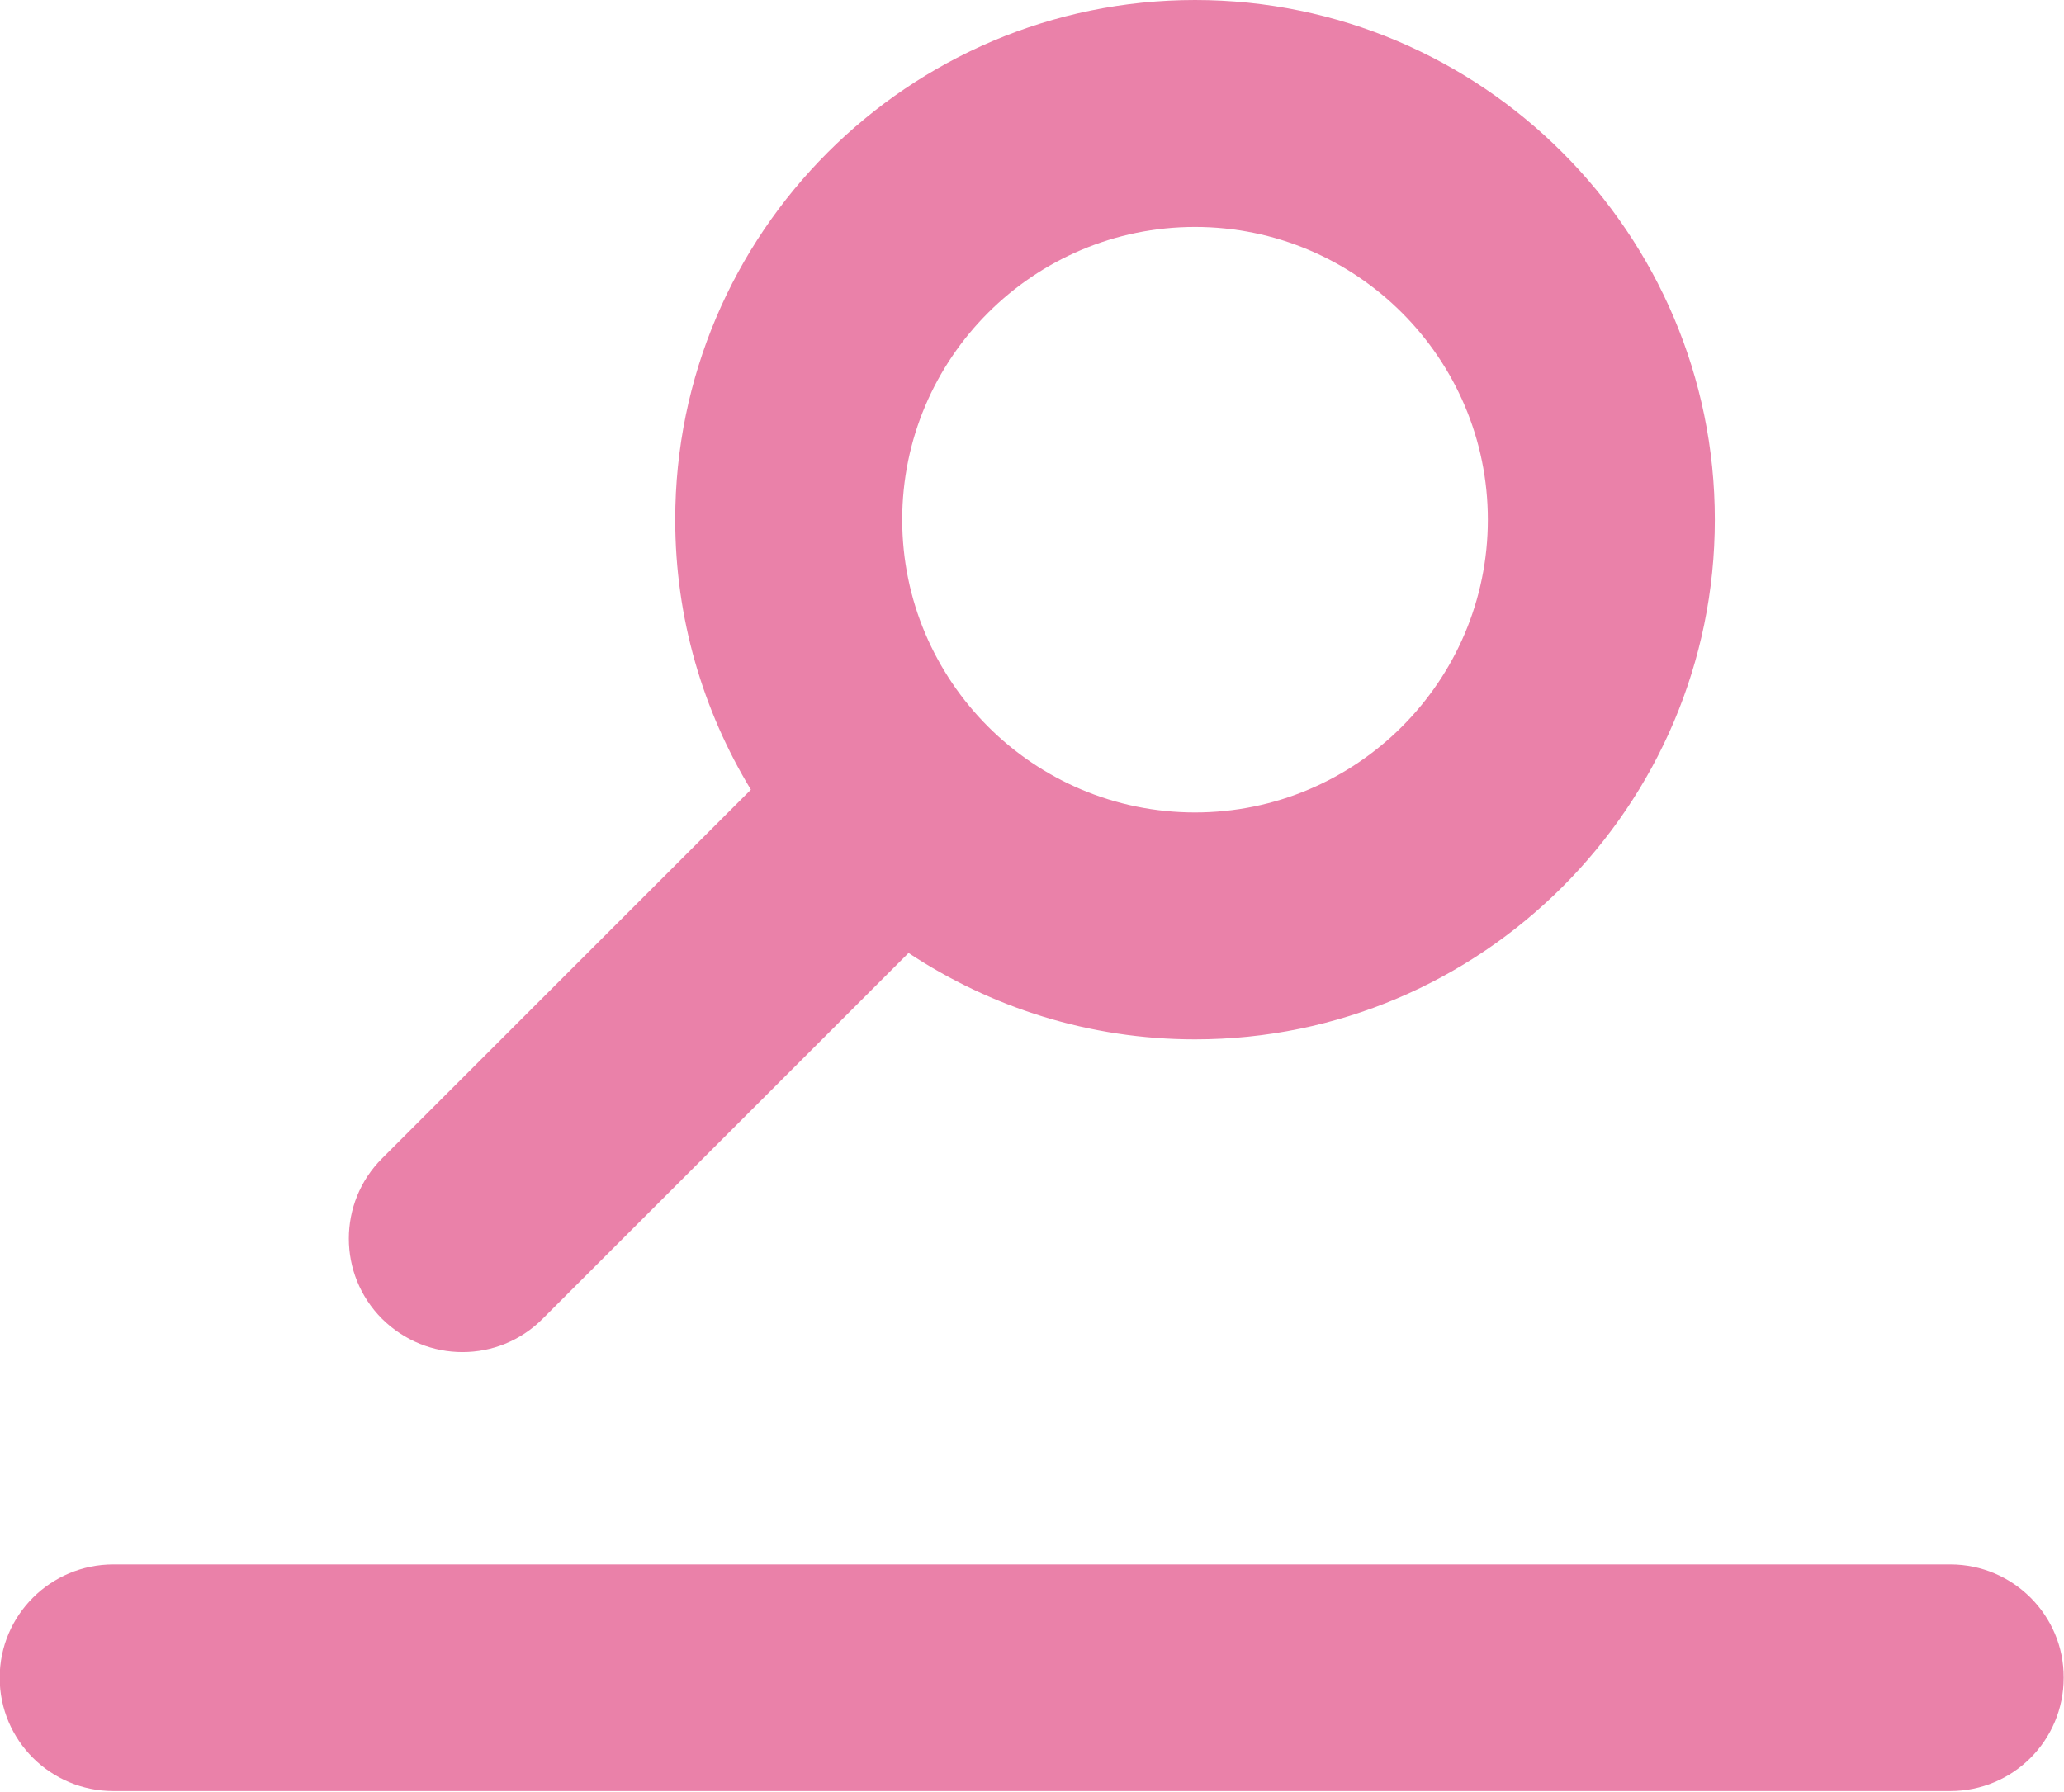
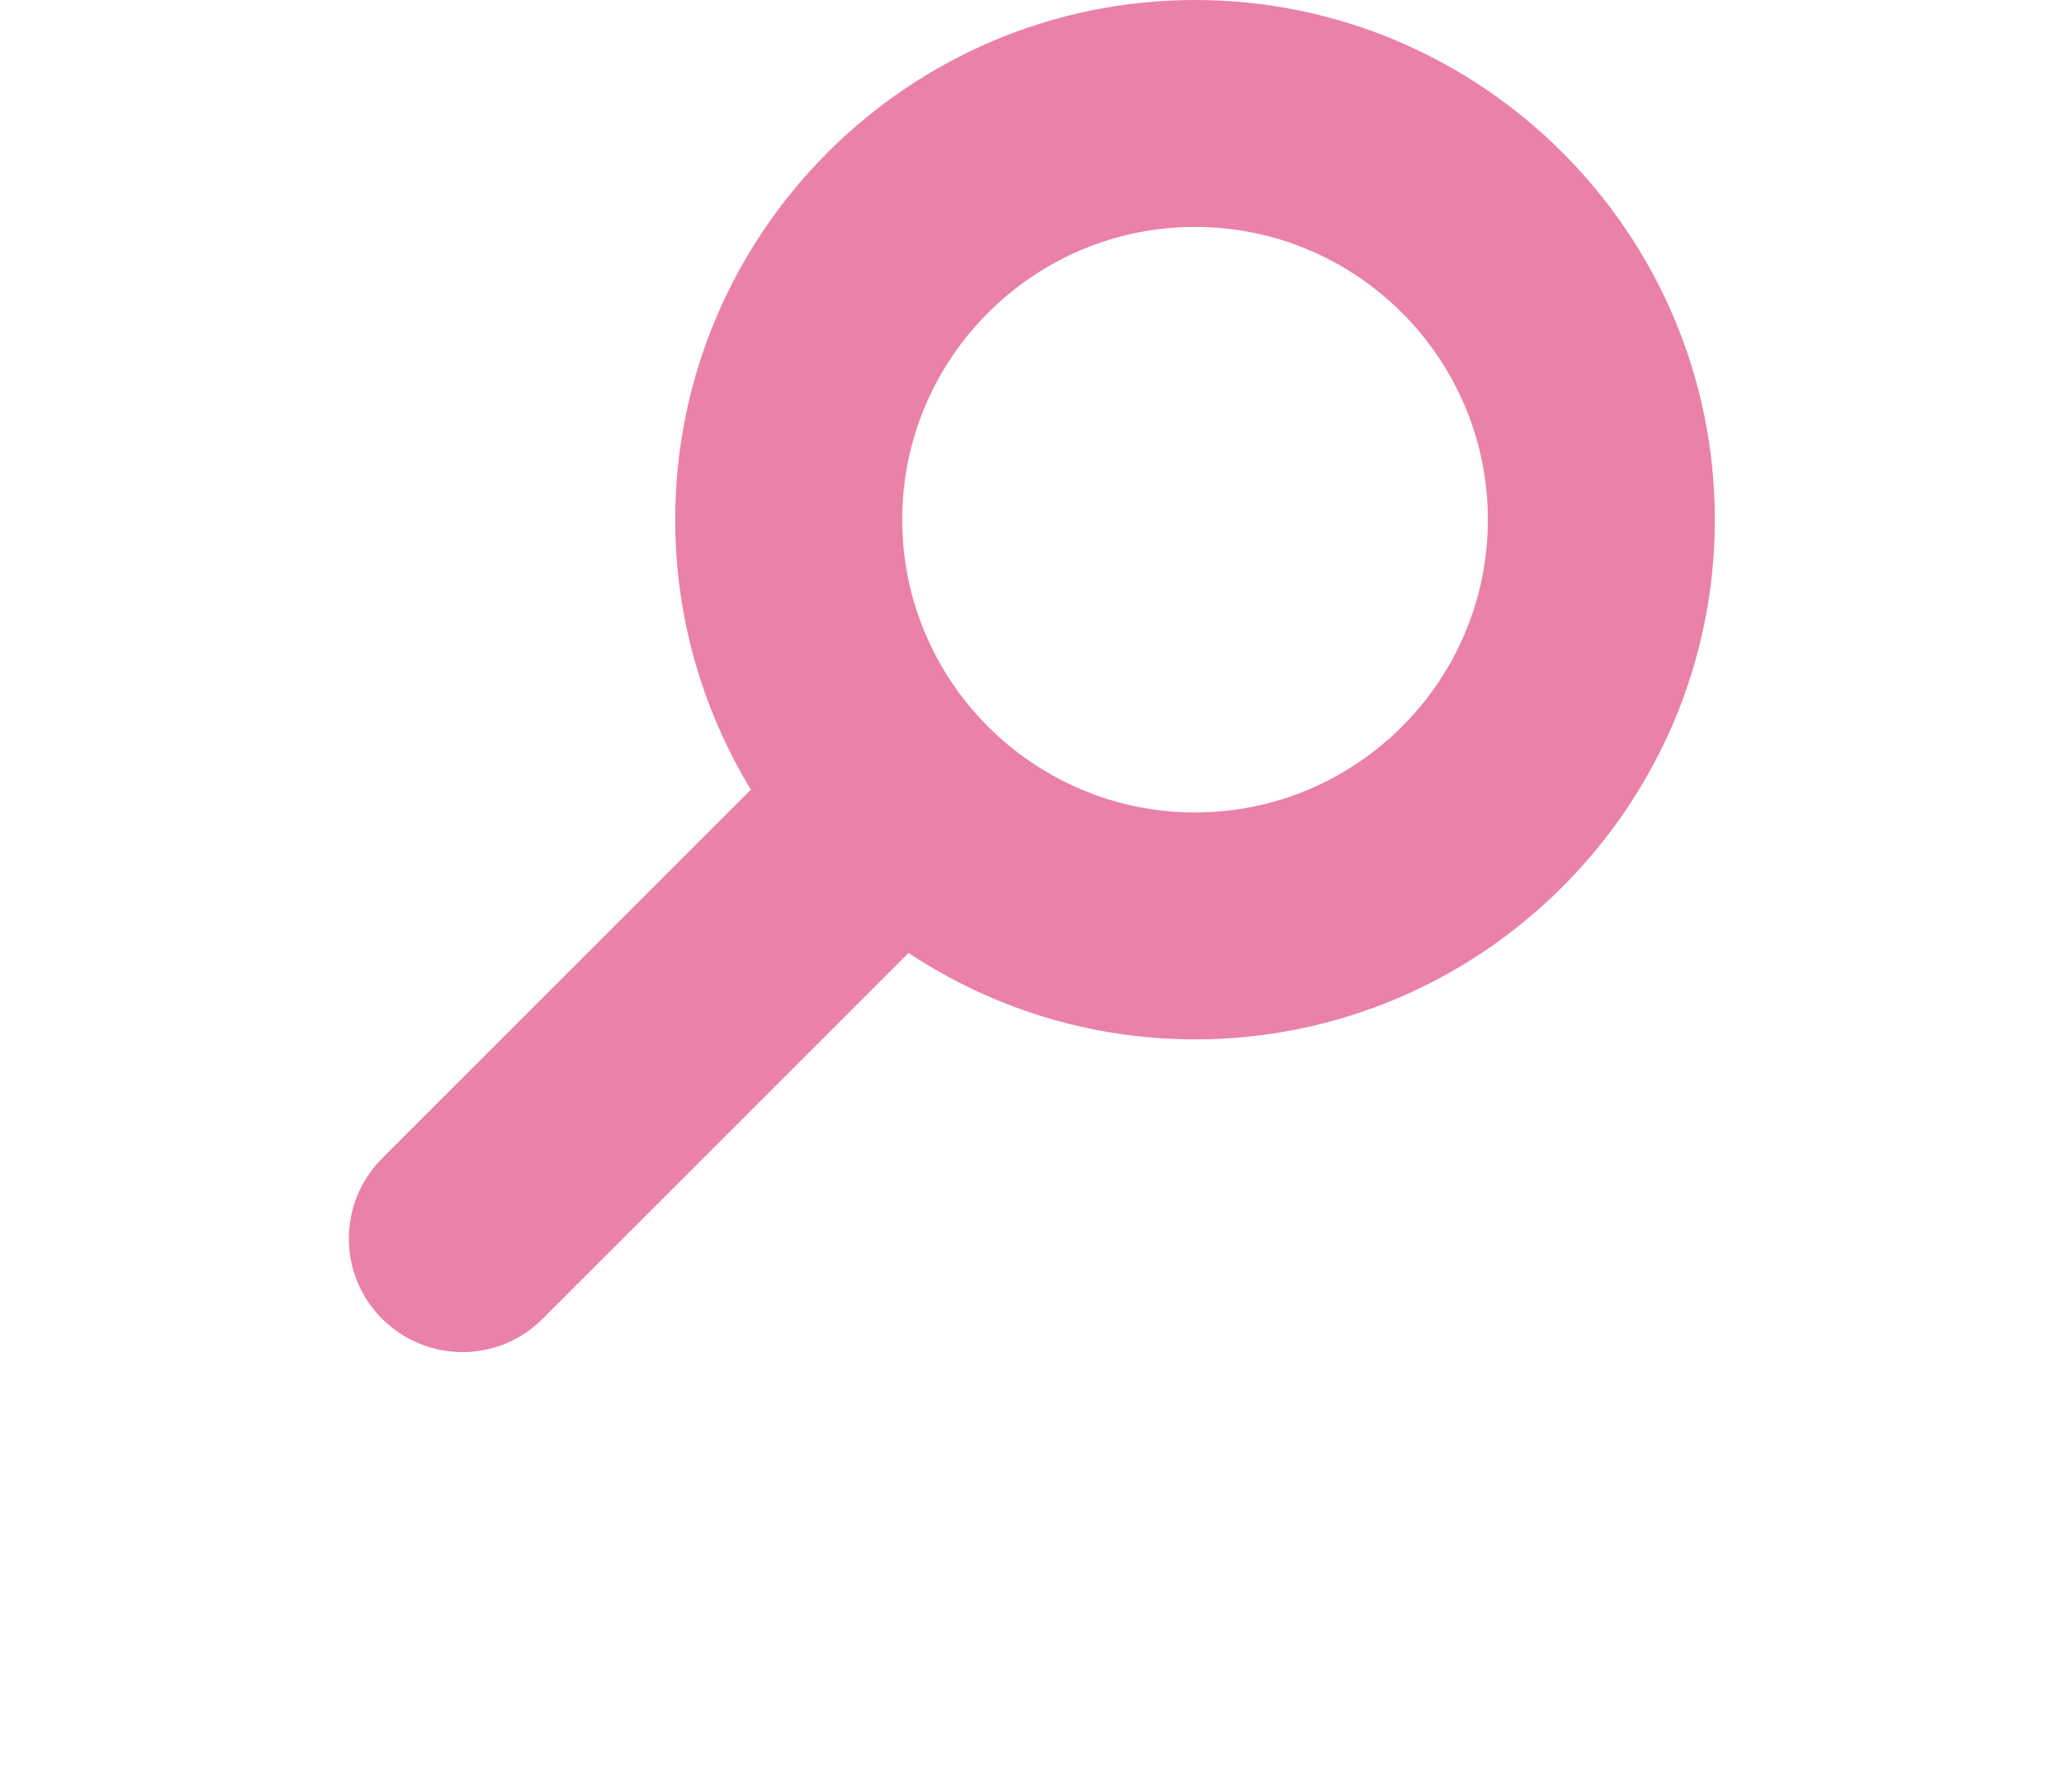
<svg xmlns="http://www.w3.org/2000/svg" version="1.1" id="Layer_1" x="0px" y="0px" viewBox="2202.5 112.9 652 566.1" style="enable-background:new 2202.5 112.9 652 566.1;" xml:space="preserve">
  <style type="text/css">
	.st0{fill:#EA81A9;}
</style>
  <g>
    <path class="st0" d="M2348.6,540.1c9.2,0,18.3-3.5,25.3-10.5L2489.5,414c26,17.2,57.1,27.3,90.5,27.3   c90.5,0,164.2-73.7,164.2-164.2c0-90.5-73.7-164.2-164.2-164.2c-90.5,0-164.2,73.7-164.2,164.2c0,31.2,8.8,60.4,23.9,85.3   l-116.5,116.5c-14,14-14,36.7,0,50.7C2330.3,536.6,2339.4,540.1,2348.6,540.1z M2580,184.6c51,0,92.5,41.5,92.5,92.5   c0,51-41.5,92.5-92.5,92.5c-51,0-92.5-41.5-92.5-92.5C2487.5,226.1,2529,184.6,2580,184.6z" />
-     <path class="st0" d="M2818.6,607.2h-580.3c-19.8,0-35.9,16-35.9,35.8c0,19.8,16.1,35.8,35.9,35.8h580.3c19.8,0,35.8-16,35.8-35.8   C2854.5,623.3,2838.4,607.2,2818.6,607.2z" />
  </g>
</svg>